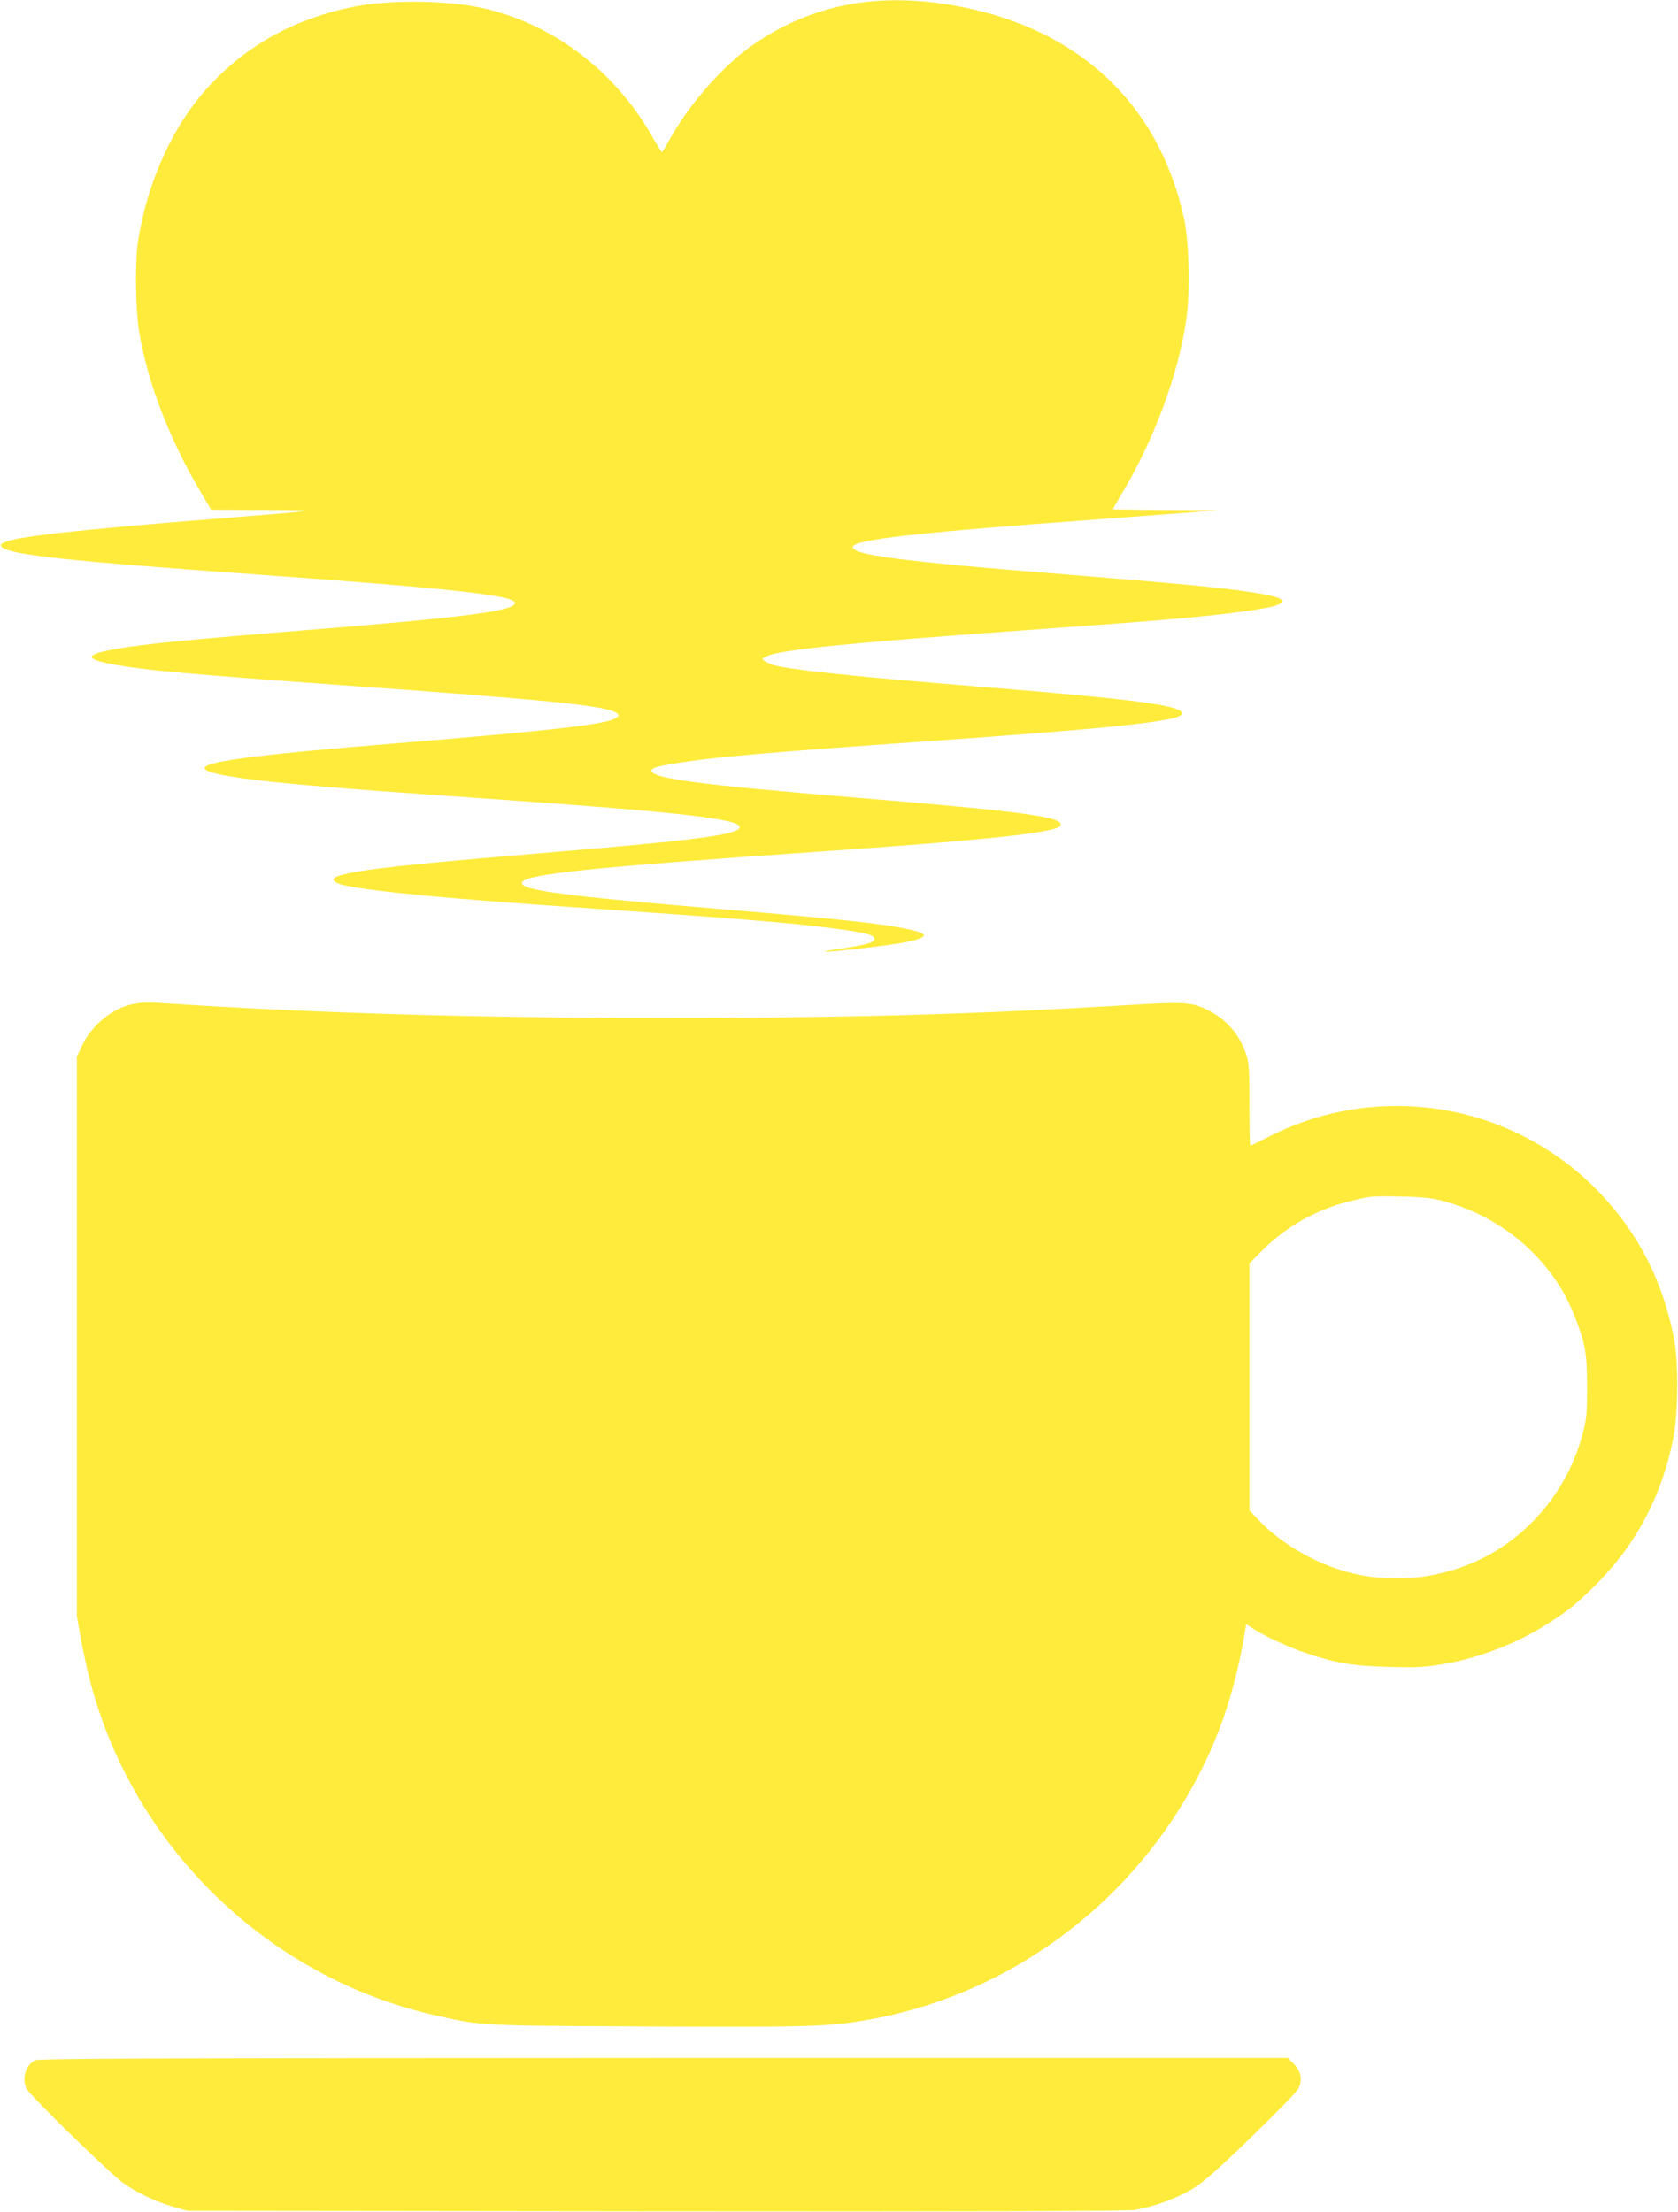
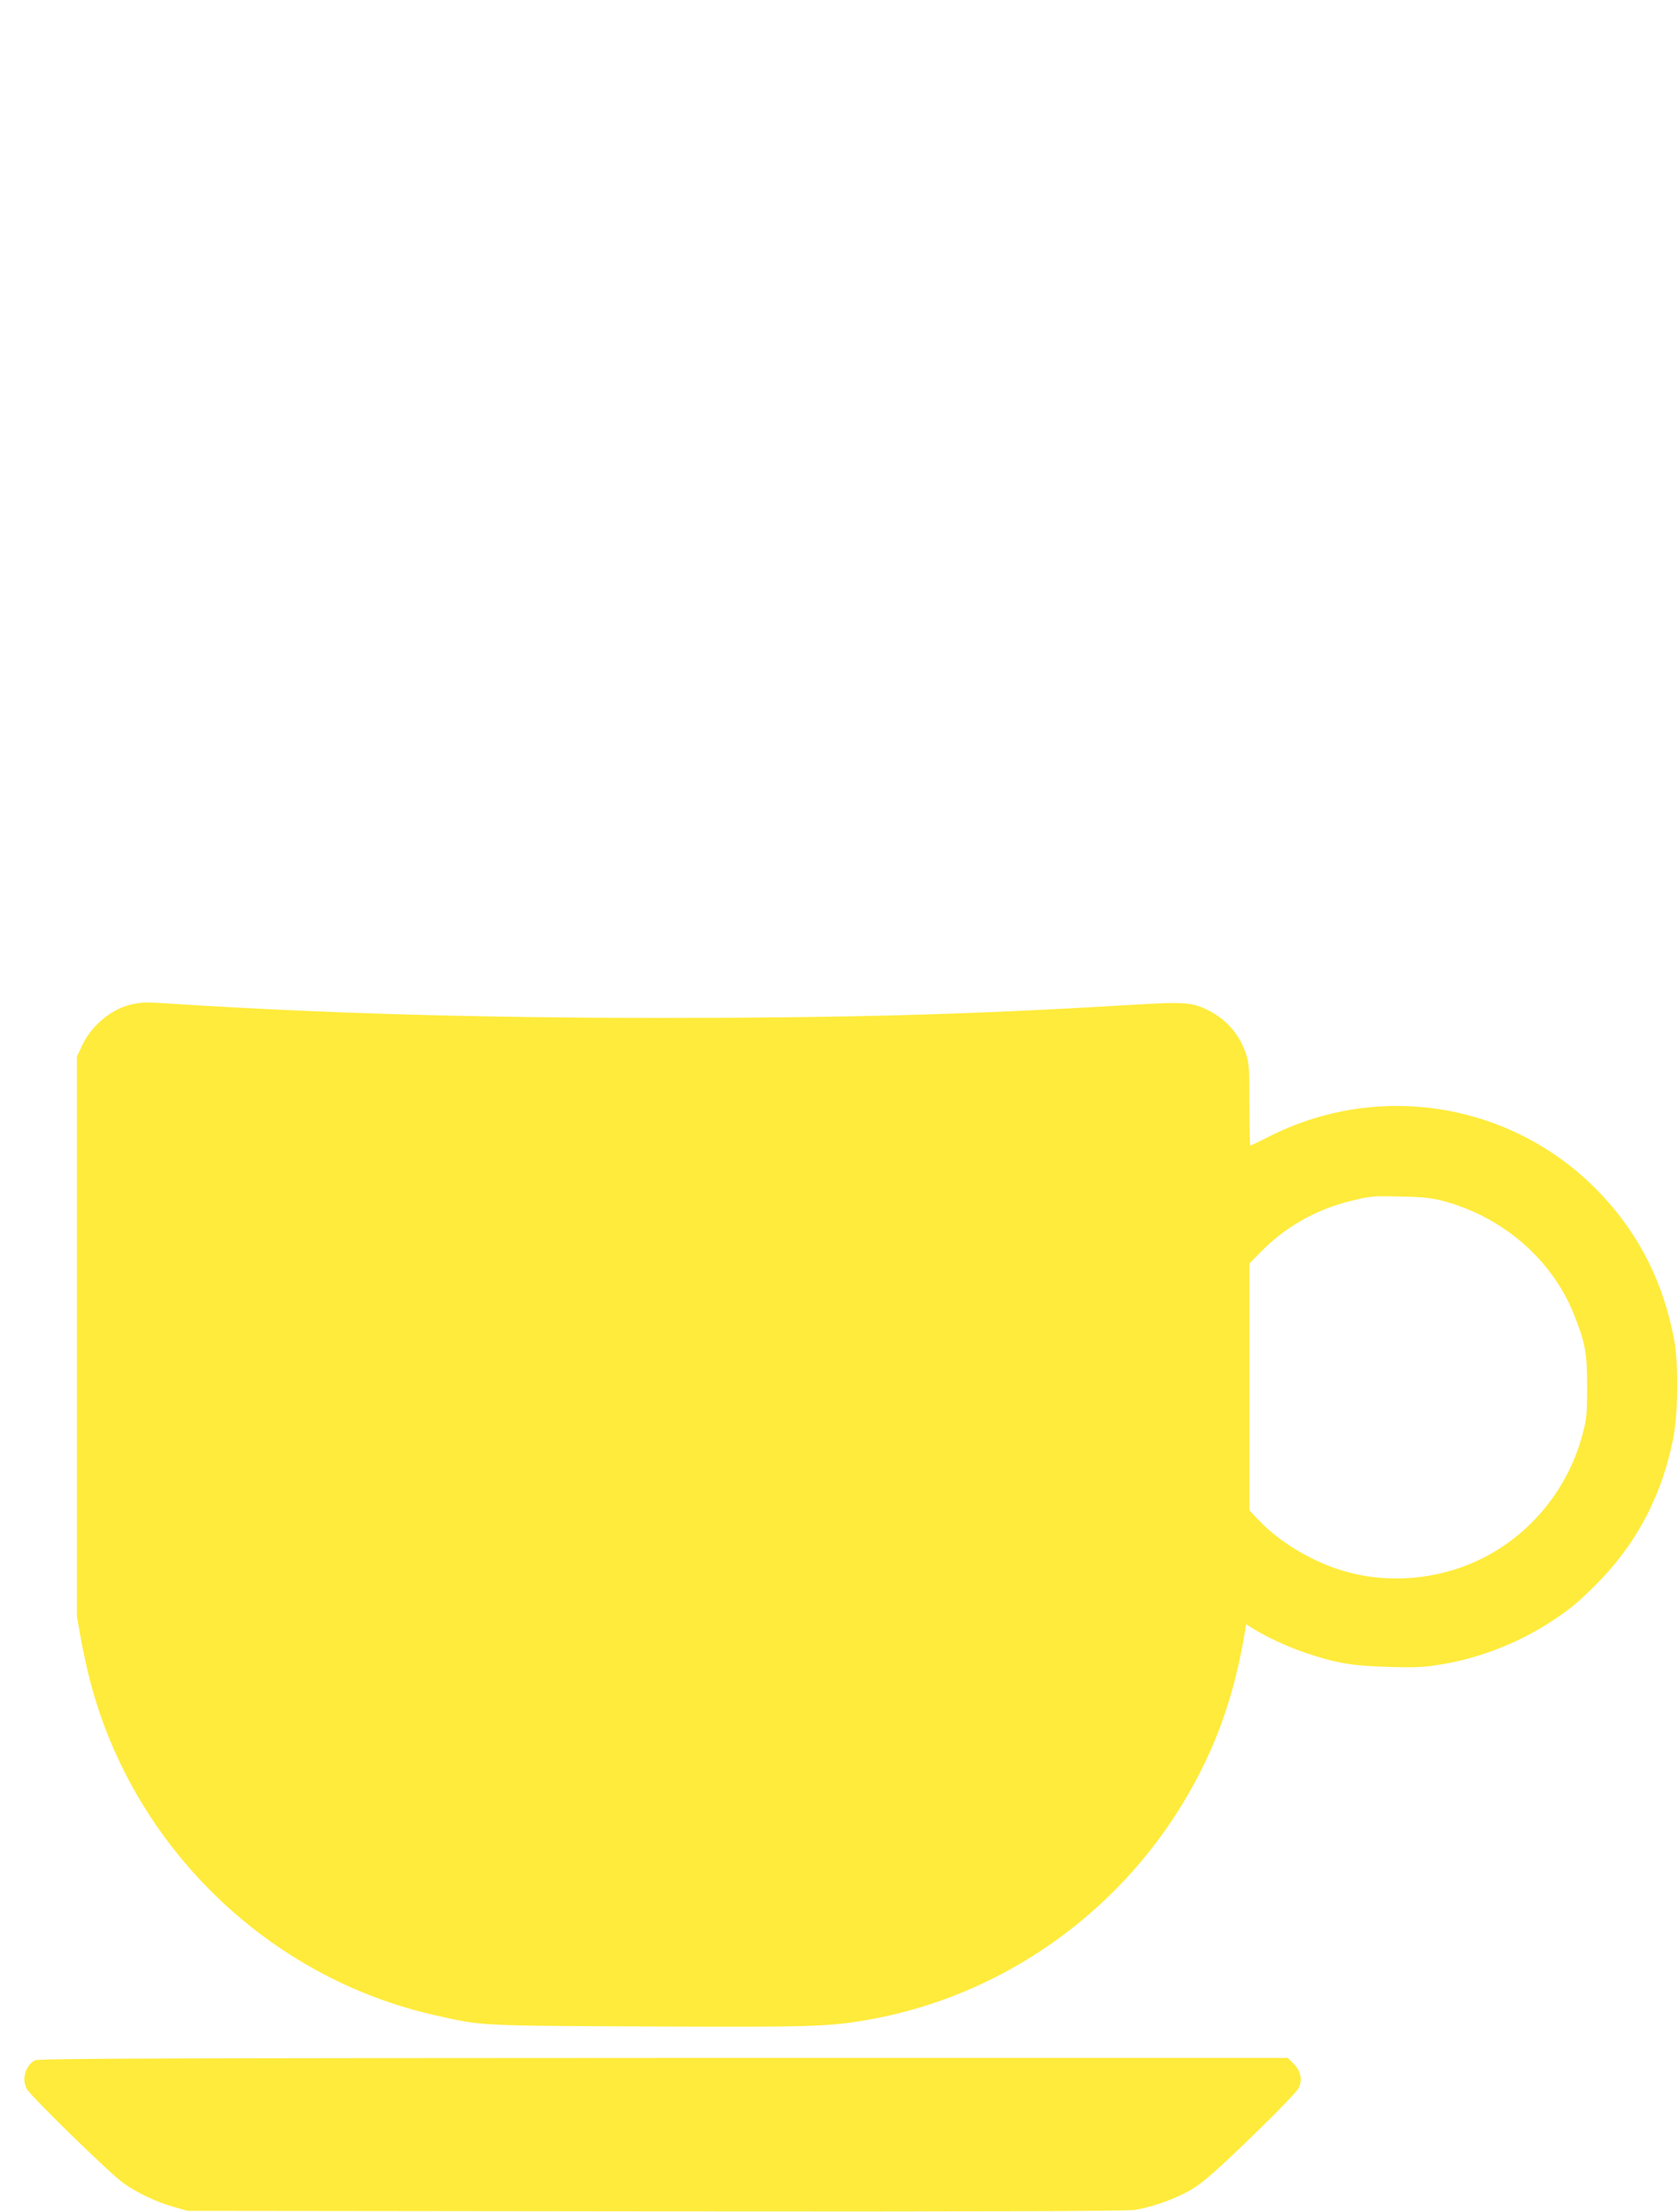
<svg xmlns="http://www.w3.org/2000/svg" version="1.0" width="971pt" height="1280pt" viewBox="0 0 971 1280" preserveAspectRatio="xMidYMid meet">
  <g transform="translate(0,1280) scale(0.1,-0.1)" fill="#ffeb3b" stroke="none">
-     <path d="M4980 12785 c-232 -32 -439 -115 -635 -253 -166 -118 -358 -338 -467 -534 -24 -43 -45 -78 -48 -78 -3 0 -27 39 -54 87 -218 384 -577 656 -986 747 -204 45 -539 48 -744 7 -334 -68 -604 -214 -823 -445 -215 -226 -369 -559 -424 -911 -18 -115 -15 -388 5 -517 46 -291 176 -632 361 -942 l57 -96 307 -1 c349 -2 360 0 -314 -54 -748 -60 -1110 -100 -1183 -131 -28 -11 -32 -17 -23 -28 38 -46 374 -82 1481 -161 1116 -80 1490 -121 1490 -164 0 -46 -272 -82 -1185 -156 -695 -56 -971 -83 -1125 -111 -180 -32 -185 -57 -15 -89 164 -32 441 -57 1320 -120 1204 -86 1539 -120 1592 -161 17 -13 17 -15 0 -28 -48 -37 -358 -73 -1312 -151 -992 -81 -1231 -125 -977 -178 98 -21 265 -41 557 -66 228 -20 339 -28 1025 -76 1064 -74 1420 -115 1420 -161 0 -43 -224 -74 -1060 -144 -715 -60 -999 -88 -1155 -115 -128 -23 -161 -40 -117 -64 61 -33 468 -77 1152 -126 118 -8 440 -31 715 -50 567 -40 872 -67 1060 -95 144 -20 185 -32 185 -54 0 -20 -44 -33 -176 -53 -62 -9 -112 -18 -110 -20 6 -7 375 36 461 53 142 29 147 50 17 77 -157 33 -375 56 -1037 112 -954 80 -1195 112 -1195 155 0 49 390 90 1700 180 987 68 1391 111 1416 151 30 50 -207 82 -1196 164 -890 73 -1170 110 -1170 155 0 17 39 27 181 49 213 32 513 58 1414 121 1110 78 1475 118 1475 161 0 46 -272 82 -1160 154 -710 57 -1099 98 -1197 124 -21 6 -47 17 -58 25 -19 14 -19 15 16 30 88 37 491 77 1454 146 828 59 1062 79 1298 111 156 21 218 36 224 56 7 20 -30 32 -159 53 -191 30 -401 50 -1328 125 -631 51 -928 88 -979 121 -23 16 -23 18 -7 29 50 37 441 79 1351 145 231 17 494 37 585 44 l165 13 -302 2 c-167 0 -303 3 -303 4 0 2 23 42 50 88 189 313 331 700 375 1014 23 162 16 448 -14 583 -137 619 -547 1037 -1175 1197 -242 61 -484 79 -696 50z" />
-     <path d="M770 6989 c-118 -23 -237 -119 -293 -236 l-32 -68 0 -1620 0 -1620 23 -130 c13 -71 37 -181 53 -242 250 -963 1033 -1721 2001 -1937 270 -61 245 -59 1233 -64 949 -4 1041 -1 1270 39 758 134 1430 600 1829 1268 182 305 288 604 351 983 l6 38 38 -24 c75 -48 205 -108 306 -142 179 -60 270 -75 480 -81 164 -5 207 -2 314 16 219 37 442 125 626 246 107 70 144 100 249 203 239 235 391 519 458 855 29 145 32 432 6 572 -61 327 -199 604 -418 838 -493 528 -1272 667 -1919 343 -61 -31 -113 -56 -116 -56 -3 0 -5 106 -5 235 0 211 -2 242 -20 296 -37 110 -108 194 -209 247 -97 51 -139 55 -428 38 -960 -58 -1660 -77 -2743 -77 -1064 0 -1955 26 -2820 81 -166 11 -179 11 -240 -1z m7579 -1139 c345 -91 631 -338 758 -655 66 -166 77 -221 77 -420 0 -163 -3 -189 -27 -278 -76 -285 -261 -530 -512 -679 -256 -152 -577 -194 -862 -112 -182 51 -379 168 -500 297 l-53 56 0 714 0 715 58 59 c145 150 325 253 530 303 114 28 123 29 292 25 120 -2 174 -8 239 -25z" />
+     <path d="M770 6989 c-118 -23 -237 -119 -293 -236 l-32 -68 0 -1620 0 -1620 23 -130 c13 -71 37 -181 53 -242 250 -963 1033 -1721 2001 -1937 270 -61 245 -59 1233 -64 949 -4 1041 -1 1270 39 758 134 1430 600 1829 1268 182 305 288 604 351 983 l6 38 38 -24 c75 -48 205 -108 306 -142 179 -60 270 -75 480 -81 164 -5 207 -2 314 16 219 37 442 125 626 246 107 70 144 100 249 203 239 235 391 519 458 855 29 145 32 432 6 572 -61 327 -199 604 -418 838 -493 528 -1272 667 -1919 343 -61 -31 -113 -56 -116 -56 -3 0 -5 106 -5 235 0 211 -2 242 -20 296 -37 110 -108 194 -209 247 -97 51 -139 55 -428 38 -960 -58 -1660 -77 -2743 -77 -1064 0 -1955 26 -2820 81 -166 11 -179 11 -240 -1z m7579 -1139 c345 -91 631 -338 758 -655 66 -166 77 -221 77 -420 0 -163 -3 -189 -27 -278 -76 -285 -261 -530 -512 -679 -256 -152 -577 -194 -862 -112 -182 51 -379 168 -500 297 l-53 56 0 714 0 715 58 59 c145 150 325 253 530 303 114 28 123 29 292 25 120 -2 174 -8 239 -25" />
    <path d="M202 876 c-55 -30 -77 -107 -48 -164 22 -42 483 -492 558 -545 81 -58 193 -111 296 -140 l77 -22 2705 -3 c1874 -2 2726 1 2774 8 108 17 248 68 338 123 62 38 144 110 339 299 151 146 264 263 274 284 23 49 13 98 -30 141 l-33 33 -3613 0 c-2920 -1 -3618 -3 -3637 -14z" />
  </g>
</svg>